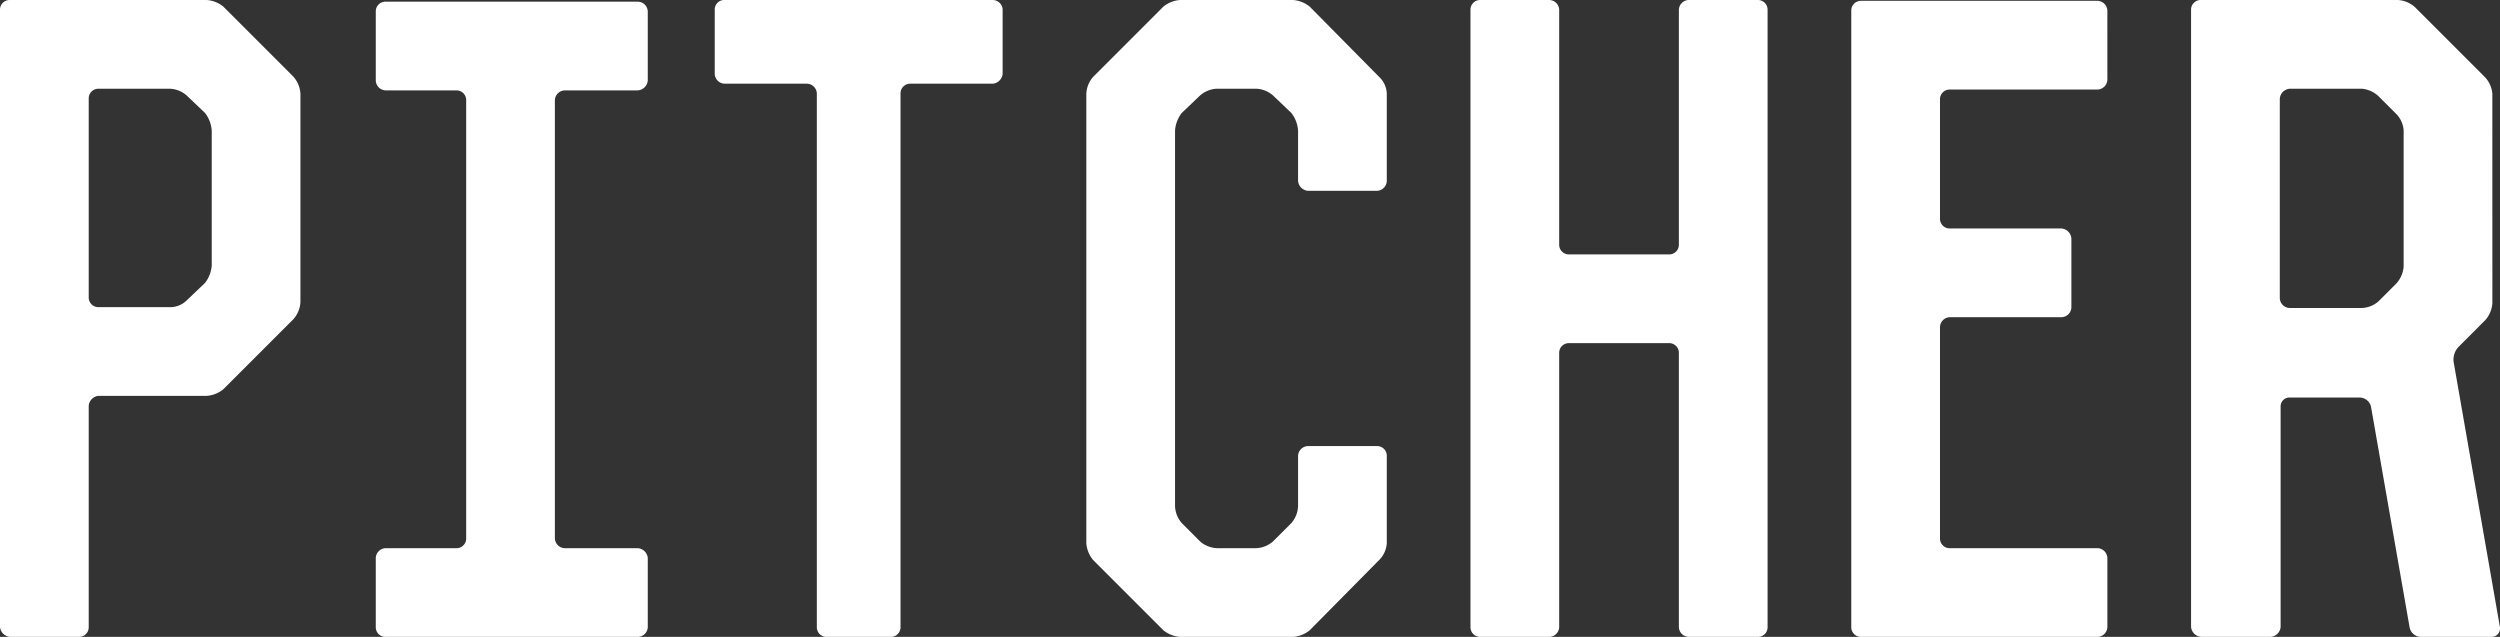
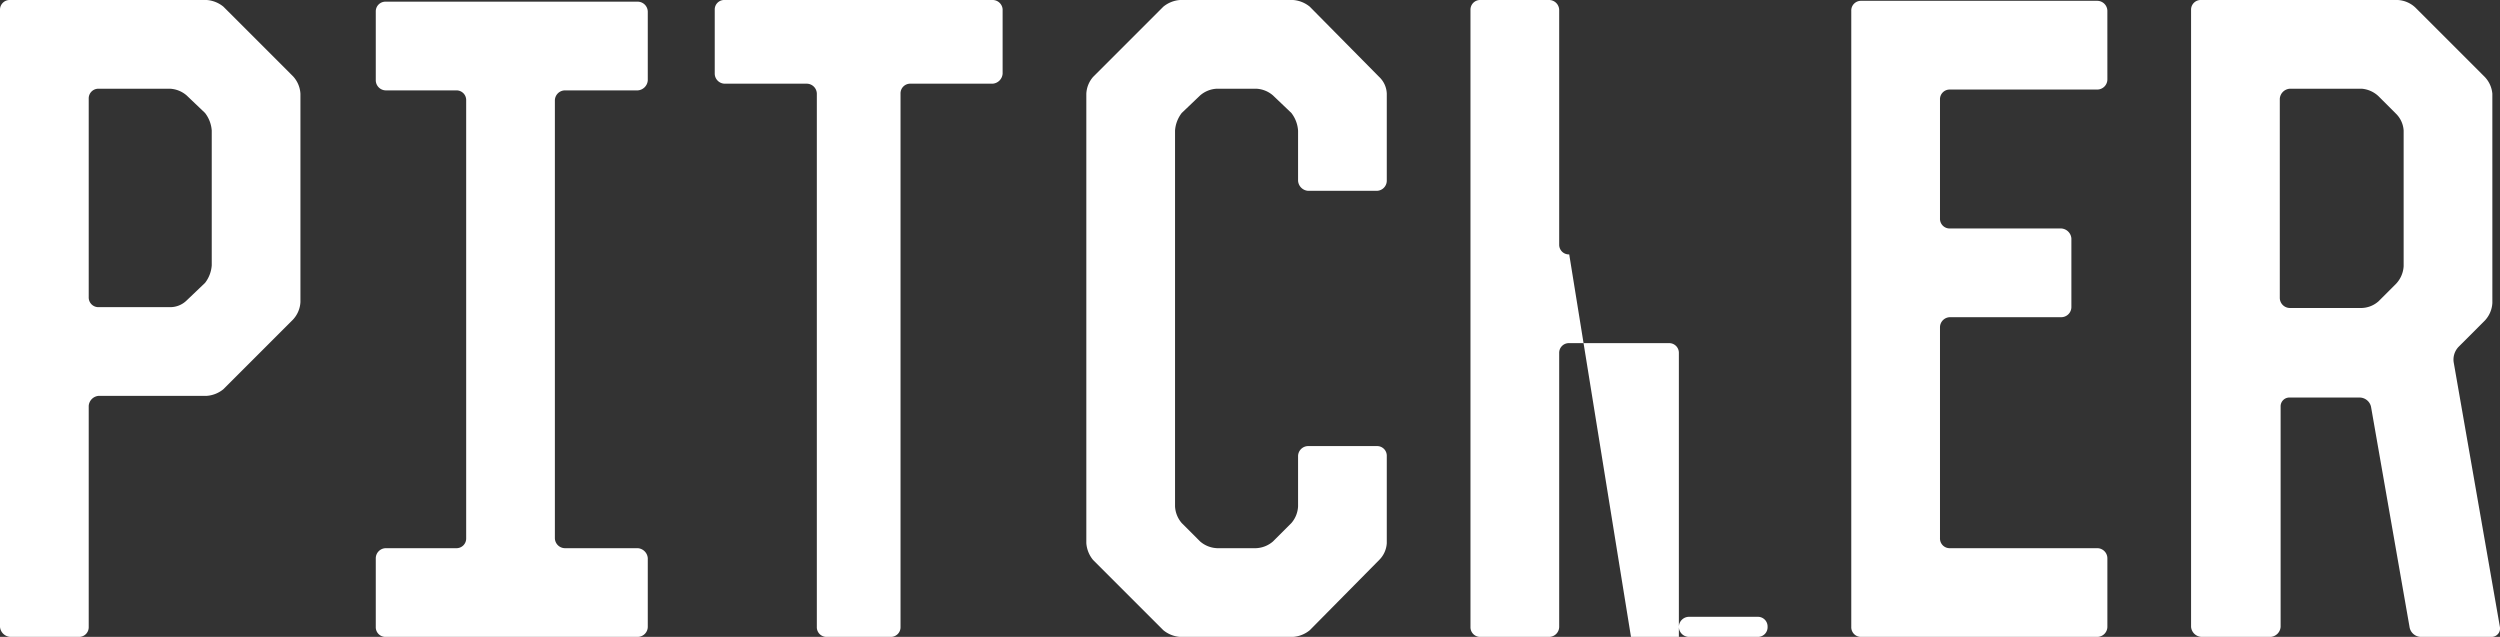
<svg xmlns="http://www.w3.org/2000/svg" width="319.623" height="81.427" viewBox="0 0 319.623 81.427">
  <rect x="0" y="0" width="319.623" height="81.427" fill="#333333" stroke="none" />
-   <path id="パス_72809" data-name="パス 72809" d="M0-1.284A1.4,1.4,0,0,0,1.391,0h8.667a1.236,1.236,0,0,0,1.284-1.284V-29.532a1.381,1.381,0,0,1,1.284-1.284h13.8a3.8,3.8,0,0,0,2.14-.856l8.881-8.881a3.566,3.566,0,0,0,.963-2.247V-69.443a3.566,3.566,0,0,0-.963-2.247l-8.881-8.881a3.8,3.8,0,0,0-2.14-.856H1.284A1.236,1.236,0,0,0,0-80.143Zm23.861-41.73a2.988,2.988,0,0,1-2.14.856H12.626a1.236,1.236,0,0,1-1.284-1.284V-68.8a1.236,1.236,0,0,1,1.284-1.284h9.095a3.518,3.518,0,0,1,2.14.856l2.354,2.247a4.136,4.136,0,0,1,.856,2.247v17.227a4.136,4.136,0,0,1-.856,2.247ZM58.315-69.871A1.236,1.236,0,0,1,59.6-68.587v55.961a1.236,1.236,0,0,1-1.284,1.284H49.327a1.3,1.3,0,0,0-1.284,1.284v8.774A1.236,1.236,0,0,0,49.327,0H81.534a1.3,1.3,0,0,0,1.284-1.284v-8.774a1.381,1.381,0,0,0-1.284-1.284H72.225a1.3,1.3,0,0,1-1.284-1.284V-68.587a1.3,1.3,0,0,1,1.284-1.284h9.309a1.381,1.381,0,0,0,1.284-1.284v-8.774a1.3,1.3,0,0,0-1.284-1.284H49.327a1.236,1.236,0,0,0-1.284,1.284v8.774a1.3,1.3,0,0,0,1.284,1.284Zm44.833-.856a1.3,1.3,0,0,1,1.284,1.284V-1.284A1.236,1.236,0,0,0,105.716,0h8.132a1.236,1.236,0,0,0,1.284-1.284V-69.443a1.236,1.236,0,0,1,1.284-1.284H126.9a1.381,1.381,0,0,0,1.284-1.284V-80.25a1.285,1.285,0,0,0-1.284-1.177H92.662a1.214,1.214,0,0,0-1.284,1.177v8.239a1.3,1.3,0,0,0,1.284,1.284Zm36.594-.856a3.518,3.518,0,0,0-.856,2.14v57.459a3.8,3.8,0,0,0,.856,2.14L148.73-.856A3.8,3.8,0,0,0,150.87,0h14.445a3.8,3.8,0,0,0,2.14-.856l8.881-8.988a3.3,3.3,0,0,0,.963-2.14V-23.112a1.236,1.236,0,0,0-1.284-1.284h-8.774a1.3,1.3,0,0,0-1.284,1.284v6.42a3.518,3.518,0,0,1-.856,2.14L162.747-12.2a3.518,3.518,0,0,1-2.14.856h-5.029a3.518,3.518,0,0,1-2.14-.856l-2.354-2.354a3.518,3.518,0,0,1-.856-2.14V-64.735a4.136,4.136,0,0,1,.856-2.247l2.354-2.247a3.518,3.518,0,0,1,2.14-.856h5.029a3.518,3.518,0,0,1,2.14.856l2.354,2.247a4.136,4.136,0,0,1,.856,2.247v6.42a1.381,1.381,0,0,0,1.284,1.284h8.774a1.3,1.3,0,0,0,1.284-1.284V-69.443a3.077,3.077,0,0,0-.963-2.14l-8.881-8.988a3.8,3.8,0,0,0-2.14-.856H150.87a3.8,3.8,0,0,0-2.14.856ZM200.625-48.9a1.236,1.236,0,0,1-1.284-1.284v-29.96a1.3,1.3,0,0,0-1.284-1.284h-8.774A1.236,1.236,0,0,0,188-80.143V-1.284A1.236,1.236,0,0,0,189.283,0h8.774a1.3,1.3,0,0,0,1.284-1.284V-36.273a1.236,1.236,0,0,1,1.284-1.284h12.733a1.236,1.236,0,0,1,1.284,1.284V-1.284A1.3,1.3,0,0,0,215.926,0H224.7a1.236,1.236,0,0,0,1.284-1.284V-80.143a1.236,1.236,0,0,0-1.284-1.284h-8.774a1.3,1.3,0,0,0-1.284,1.284v29.96a1.236,1.236,0,0,1-1.284,1.284Zm68.8-31.137a1.3,1.3,0,0,0-1.284-1.284H237.968a1.236,1.236,0,0,0-1.284,1.284V-1.284A1.236,1.236,0,0,0,237.968,0h30.174a1.3,1.3,0,0,0,1.284-1.284v-8.774a1.3,1.3,0,0,0-1.284-1.284H249.31a1.236,1.236,0,0,1-1.284-1.284V-39.59a1.3,1.3,0,0,1,1.284-1.284h14.231a1.3,1.3,0,0,0,1.284-1.284v-8.774a1.381,1.381,0,0,0-1.284-1.284H249.31a1.236,1.236,0,0,1-1.284-1.284V-68.694a1.236,1.236,0,0,1,1.284-1.284h18.832a1.3,1.3,0,0,0,1.284-1.284Zm49.22,10.593a3.547,3.547,0,0,0-.963-2.14L308.8-80.464a3.566,3.566,0,0,0-2.247-.963H281.41a1.236,1.236,0,0,0-1.284,1.284V-1.284A1.4,1.4,0,0,0,281.517,0h8.774a1.381,1.381,0,0,0,1.284-1.284V-29.425a1.123,1.123,0,0,1,1.177-1.177h8.881a1.509,1.509,0,0,1,1.5,1.177l4.922,28.141A1.5,1.5,0,0,0,309.551,0h8.988a1.079,1.079,0,0,0,1.07-1.284l-5.885-33.7a2.362,2.362,0,0,1,.642-2.14l3.317-3.317a3.566,3.566,0,0,0,.963-2.247ZM304.094-42.907a3.4,3.4,0,0,1-2.14.856h-9.2a1.3,1.3,0,0,1-1.284-1.284V-68.8a1.381,1.381,0,0,1,1.284-1.284h9.2a3.546,3.546,0,0,1,2.14.963l2.247,2.247a3.3,3.3,0,0,1,.963,2.14V-47.4a3.566,3.566,0,0,1-.963,2.247Z" transform="translate(0 81.427)" fill="#fff" />
+   <path id="パス_72809" data-name="パス 72809" d="M0-1.284A1.4,1.4,0,0,0,1.391,0h8.667a1.236,1.236,0,0,0,1.284-1.284V-29.532a1.381,1.381,0,0,1,1.284-1.284h13.8a3.8,3.8,0,0,0,2.14-.856l8.881-8.881a3.566,3.566,0,0,0,.963-2.247V-69.443a3.566,3.566,0,0,0-.963-2.247l-8.881-8.881a3.8,3.8,0,0,0-2.14-.856H1.284A1.236,1.236,0,0,0,0-80.143Zm23.861-41.73a2.988,2.988,0,0,1-2.14.856H12.626a1.236,1.236,0,0,1-1.284-1.284V-68.8a1.236,1.236,0,0,1,1.284-1.284h9.095a3.518,3.518,0,0,1,2.14.856l2.354,2.247a4.136,4.136,0,0,1,.856,2.247v17.227a4.136,4.136,0,0,1-.856,2.247ZM58.315-69.871A1.236,1.236,0,0,1,59.6-68.587v55.961a1.236,1.236,0,0,1-1.284,1.284H49.327a1.3,1.3,0,0,0-1.284,1.284v8.774A1.236,1.236,0,0,0,49.327,0H81.534a1.3,1.3,0,0,0,1.284-1.284v-8.774a1.381,1.381,0,0,0-1.284-1.284H72.225a1.3,1.3,0,0,1-1.284-1.284V-68.587a1.3,1.3,0,0,1,1.284-1.284h9.309a1.381,1.381,0,0,0,1.284-1.284v-8.774a1.3,1.3,0,0,0-1.284-1.284H49.327a1.236,1.236,0,0,0-1.284,1.284v8.774a1.3,1.3,0,0,0,1.284,1.284Zm44.833-.856a1.3,1.3,0,0,1,1.284,1.284V-1.284A1.236,1.236,0,0,0,105.716,0h8.132a1.236,1.236,0,0,0,1.284-1.284V-69.443a1.236,1.236,0,0,1,1.284-1.284H126.9a1.381,1.381,0,0,0,1.284-1.284V-80.25a1.285,1.285,0,0,0-1.284-1.177H92.662a1.214,1.214,0,0,0-1.284,1.177v8.239a1.3,1.3,0,0,0,1.284,1.284Zm36.594-.856a3.518,3.518,0,0,0-.856,2.14v57.459a3.8,3.8,0,0,0,.856,2.14L148.73-.856A3.8,3.8,0,0,0,150.87,0h14.445a3.8,3.8,0,0,0,2.14-.856l8.881-8.988a3.3,3.3,0,0,0,.963-2.14V-23.112a1.236,1.236,0,0,0-1.284-1.284h-8.774a1.3,1.3,0,0,0-1.284,1.284v6.42a3.518,3.518,0,0,1-.856,2.14L162.747-12.2a3.518,3.518,0,0,1-2.14.856h-5.029a3.518,3.518,0,0,1-2.14-.856l-2.354-2.354a3.518,3.518,0,0,1-.856-2.14V-64.735a4.136,4.136,0,0,1,.856-2.247l2.354-2.247a3.518,3.518,0,0,1,2.14-.856h5.029a3.518,3.518,0,0,1,2.14.856l2.354,2.247a4.136,4.136,0,0,1,.856,2.247v6.42a1.381,1.381,0,0,0,1.284,1.284h8.774a1.3,1.3,0,0,0,1.284-1.284V-69.443a3.077,3.077,0,0,0-.963-2.14l-8.881-8.988a3.8,3.8,0,0,0-2.14-.856H150.87a3.8,3.8,0,0,0-2.14.856ZM200.625-48.9a1.236,1.236,0,0,1-1.284-1.284v-29.96a1.3,1.3,0,0,0-1.284-1.284h-8.774A1.236,1.236,0,0,0,188-80.143V-1.284A1.236,1.236,0,0,0,189.283,0h8.774a1.3,1.3,0,0,0,1.284-1.284V-36.273a1.236,1.236,0,0,1,1.284-1.284h12.733a1.236,1.236,0,0,1,1.284,1.284V-1.284A1.3,1.3,0,0,0,215.926,0H224.7a1.236,1.236,0,0,0,1.284-1.284a1.236,1.236,0,0,0-1.284-1.284h-8.774a1.3,1.3,0,0,0-1.284,1.284v29.96a1.236,1.236,0,0,1-1.284,1.284Zm68.8-31.137a1.3,1.3,0,0,0-1.284-1.284H237.968a1.236,1.236,0,0,0-1.284,1.284V-1.284A1.236,1.236,0,0,0,237.968,0h30.174a1.3,1.3,0,0,0,1.284-1.284v-8.774a1.3,1.3,0,0,0-1.284-1.284H249.31a1.236,1.236,0,0,1-1.284-1.284V-39.59a1.3,1.3,0,0,1,1.284-1.284h14.231a1.3,1.3,0,0,0,1.284-1.284v-8.774a1.381,1.381,0,0,0-1.284-1.284H249.31a1.236,1.236,0,0,1-1.284-1.284V-68.694a1.236,1.236,0,0,1,1.284-1.284h18.832a1.3,1.3,0,0,0,1.284-1.284Zm49.22,10.593a3.547,3.547,0,0,0-.963-2.14L308.8-80.464a3.566,3.566,0,0,0-2.247-.963H281.41a1.236,1.236,0,0,0-1.284,1.284V-1.284A1.4,1.4,0,0,0,281.517,0h8.774a1.381,1.381,0,0,0,1.284-1.284V-29.425a1.123,1.123,0,0,1,1.177-1.177h8.881a1.509,1.509,0,0,1,1.5,1.177l4.922,28.141A1.5,1.5,0,0,0,309.551,0h8.988a1.079,1.079,0,0,0,1.07-1.284l-5.885-33.7a2.362,2.362,0,0,1,.642-2.14l3.317-3.317a3.566,3.566,0,0,0,.963-2.247ZM304.094-42.907a3.4,3.4,0,0,1-2.14.856h-9.2a1.3,1.3,0,0,1-1.284-1.284V-68.8a1.381,1.381,0,0,1,1.284-1.284h9.2a3.546,3.546,0,0,1,2.14.963l2.247,2.247a3.3,3.3,0,0,1,.963,2.14V-47.4a3.566,3.566,0,0,1-.963,2.247Z" transform="translate(0 81.427)" fill="#fff" />
</svg>